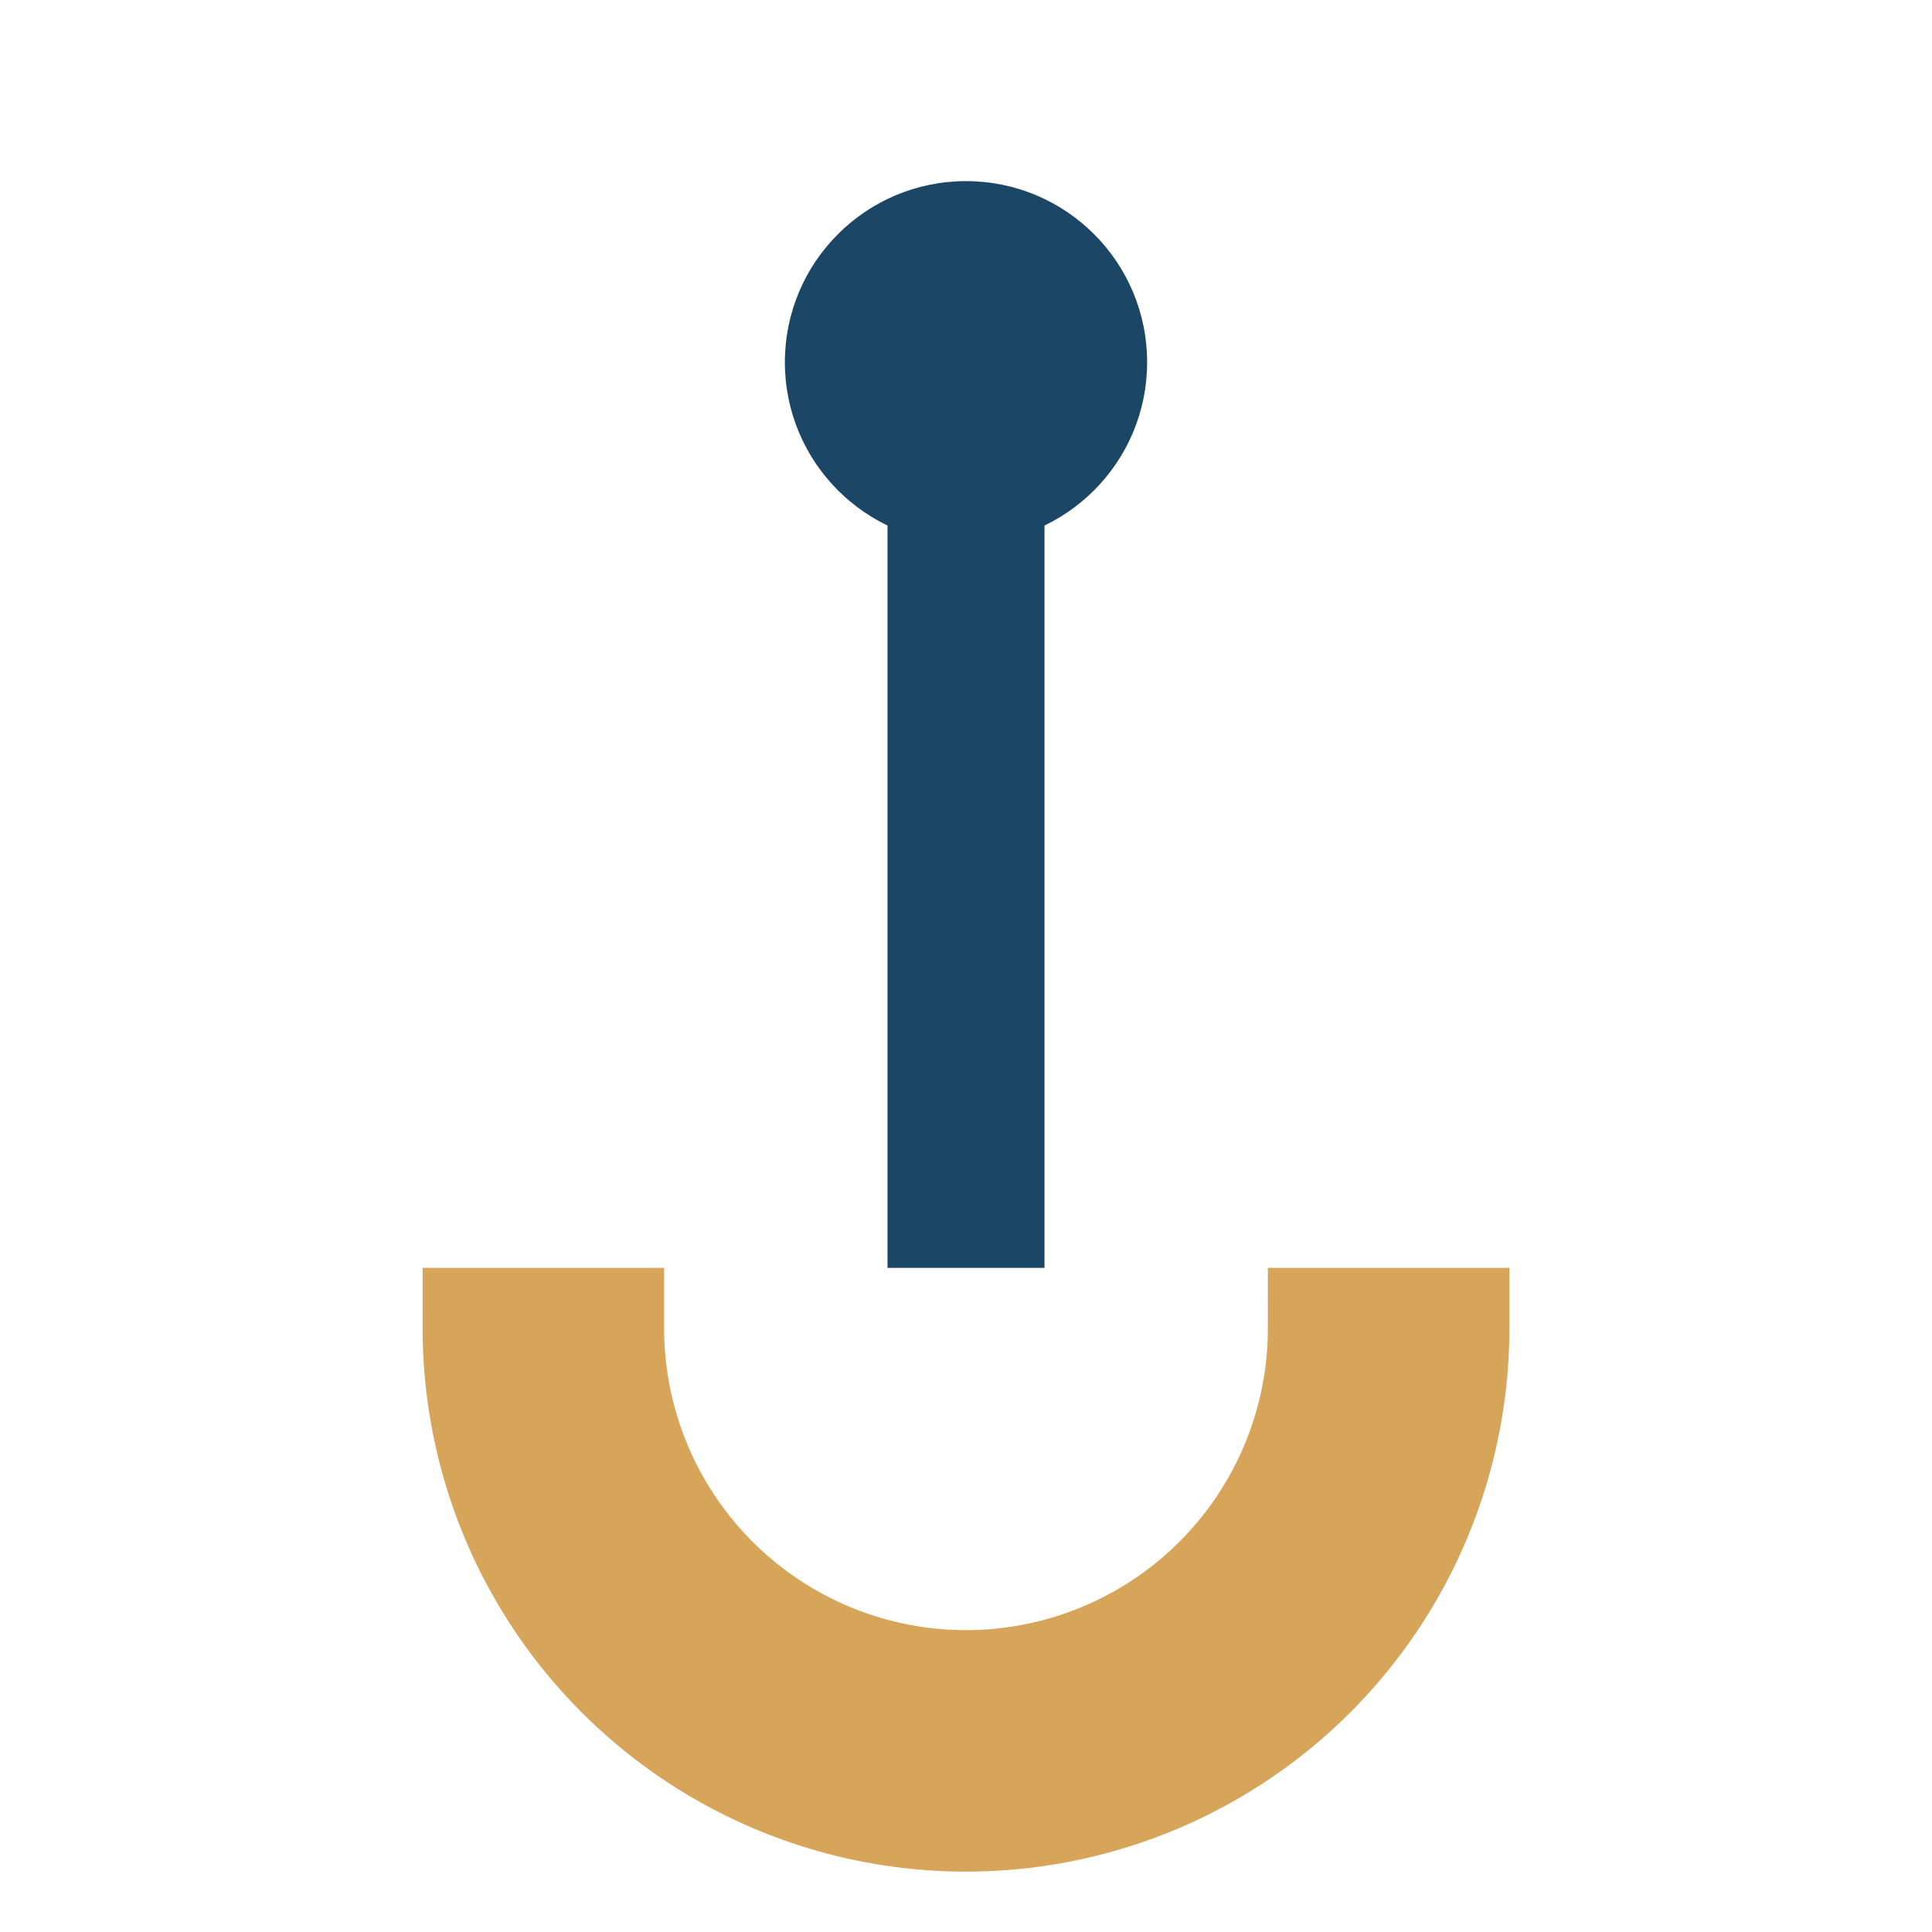
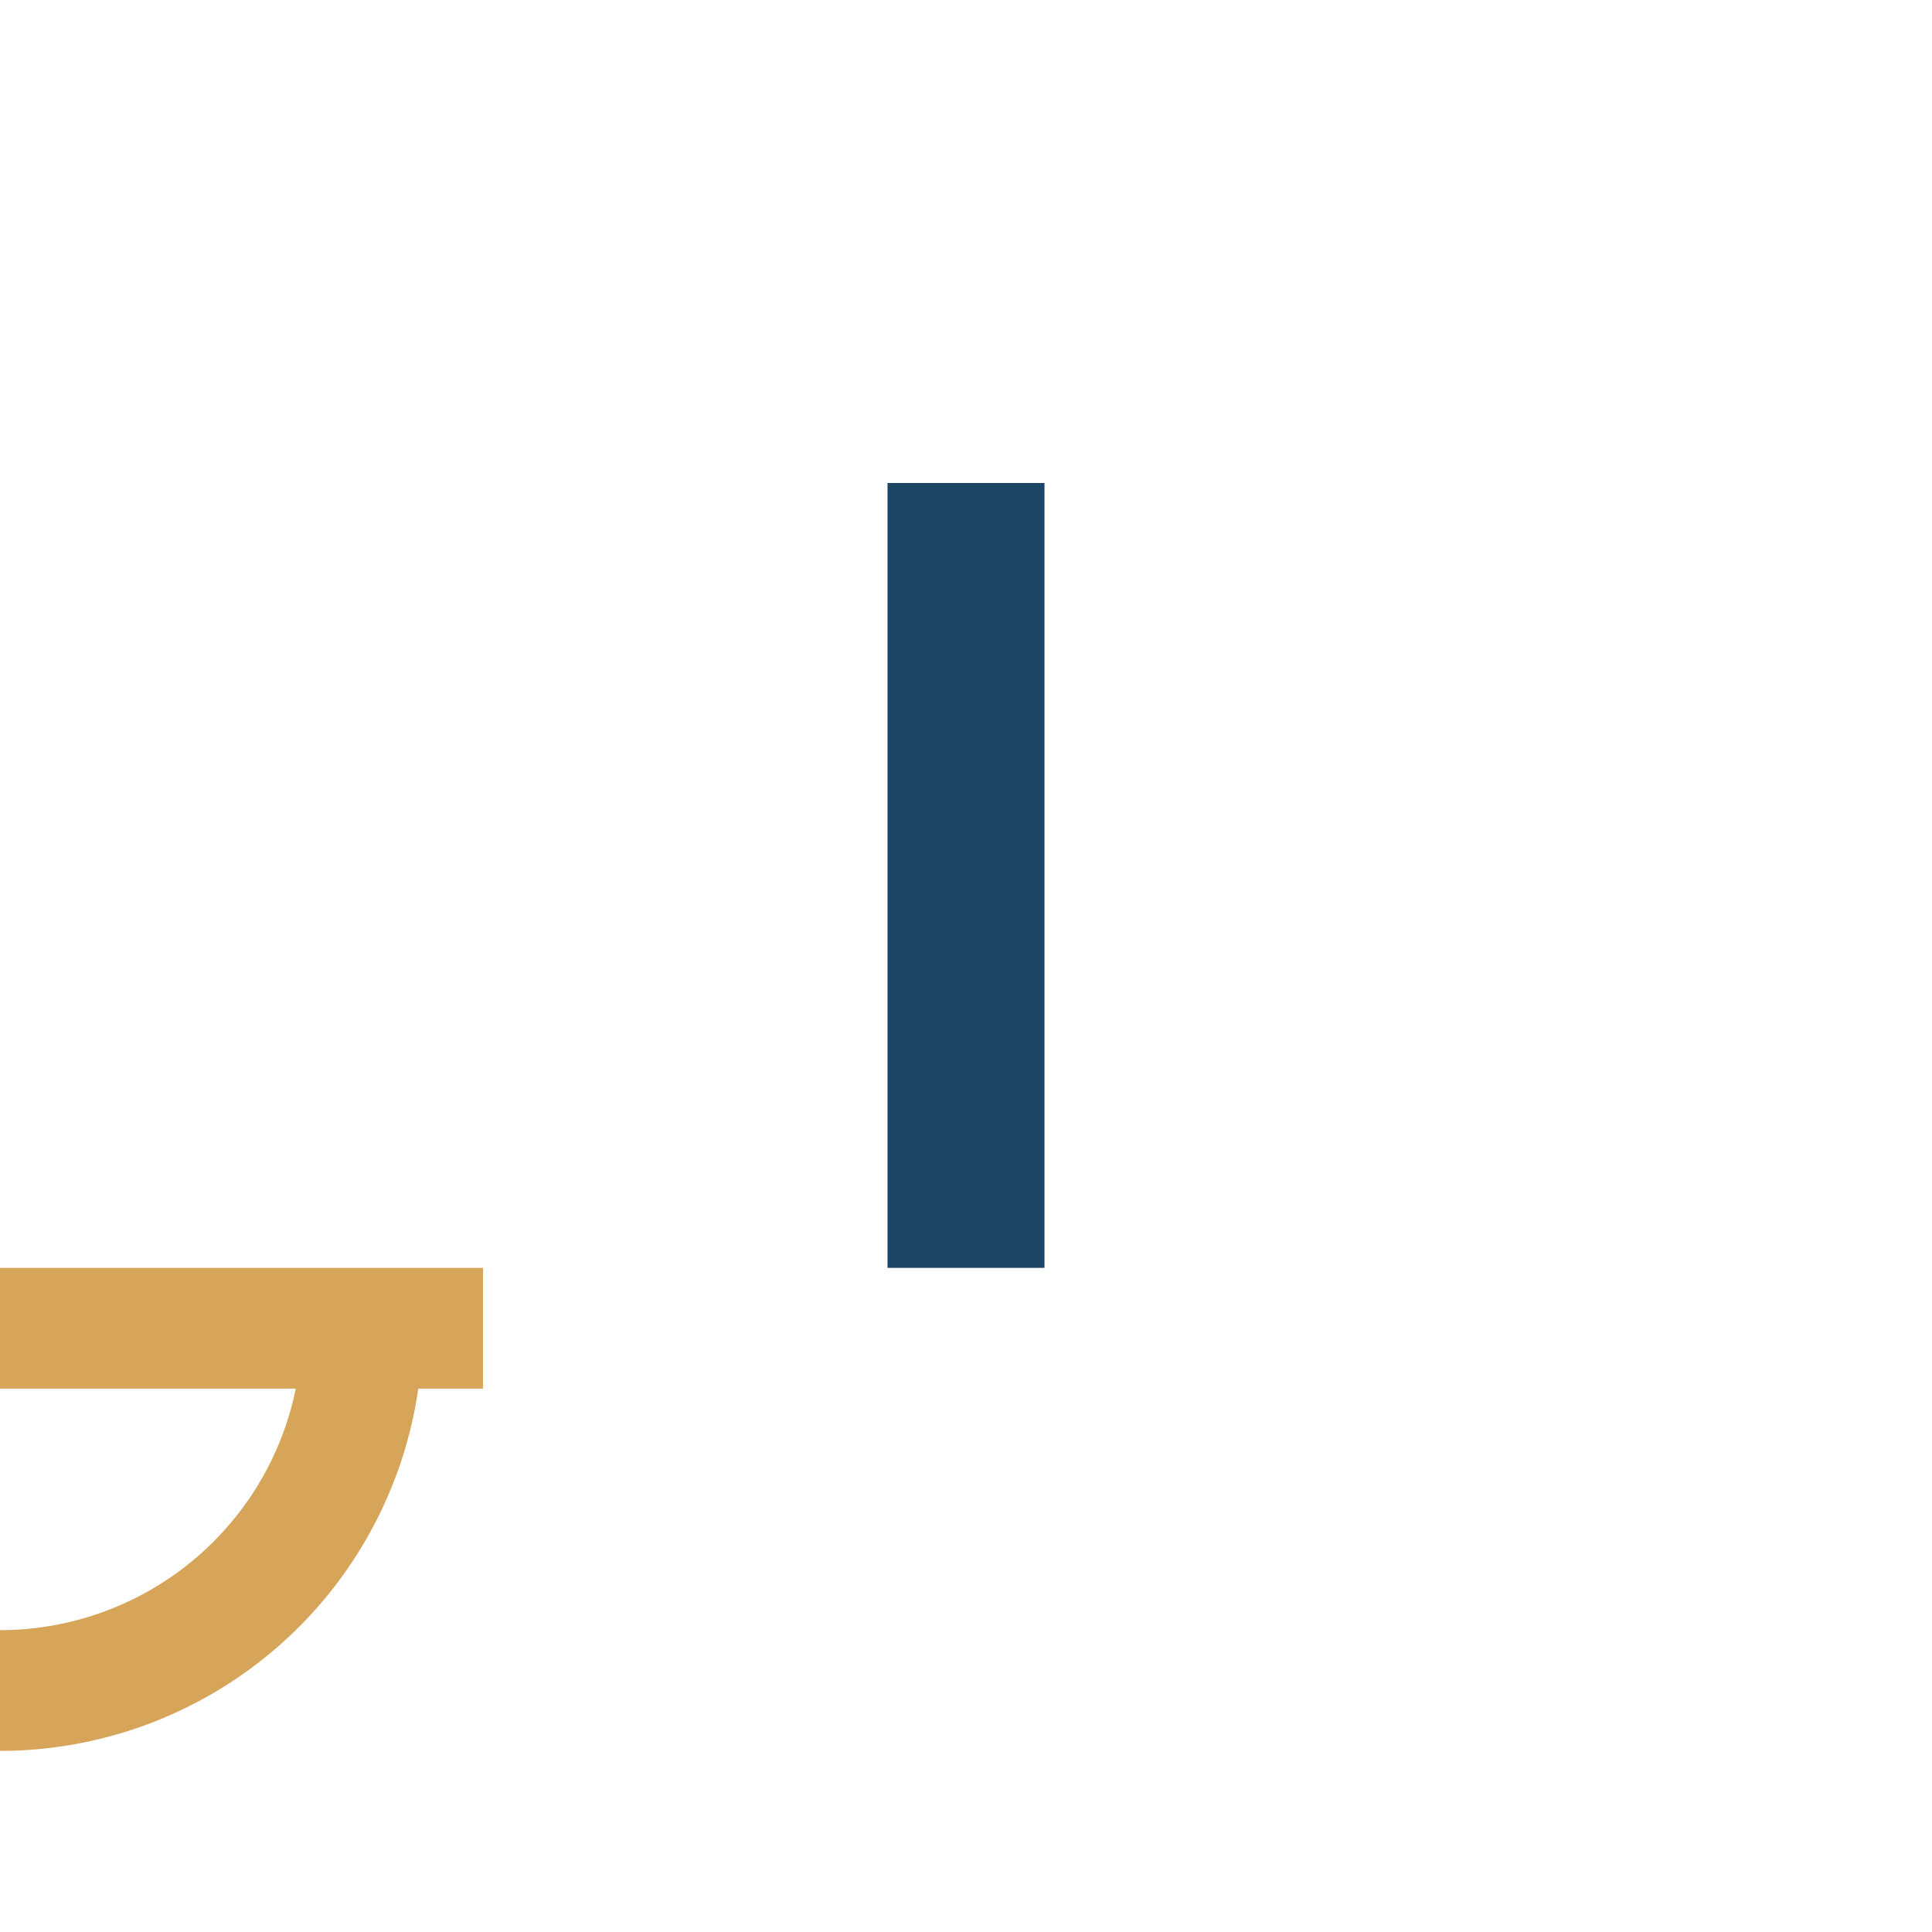
<svg xmlns="http://www.w3.org/2000/svg" width="32" height="32" viewBox="0 0 32 32">
-   <circle cx="16" cy="6" r="3" fill="#1C4666" />
  <rect x="14.7" y="8" width="2.6" height="13" fill="#1C4666" />
-   <path d="M8 22a8 8 0 0016 0h-2a6 6 0 01-12 0H8z" fill="none" stroke="#D6A55A" stroke-width="2" />
+   <path d="M8 22h-2a6 6 0 01-12 0H8z" fill="none" stroke="#D6A55A" stroke-width="2" />
</svg>